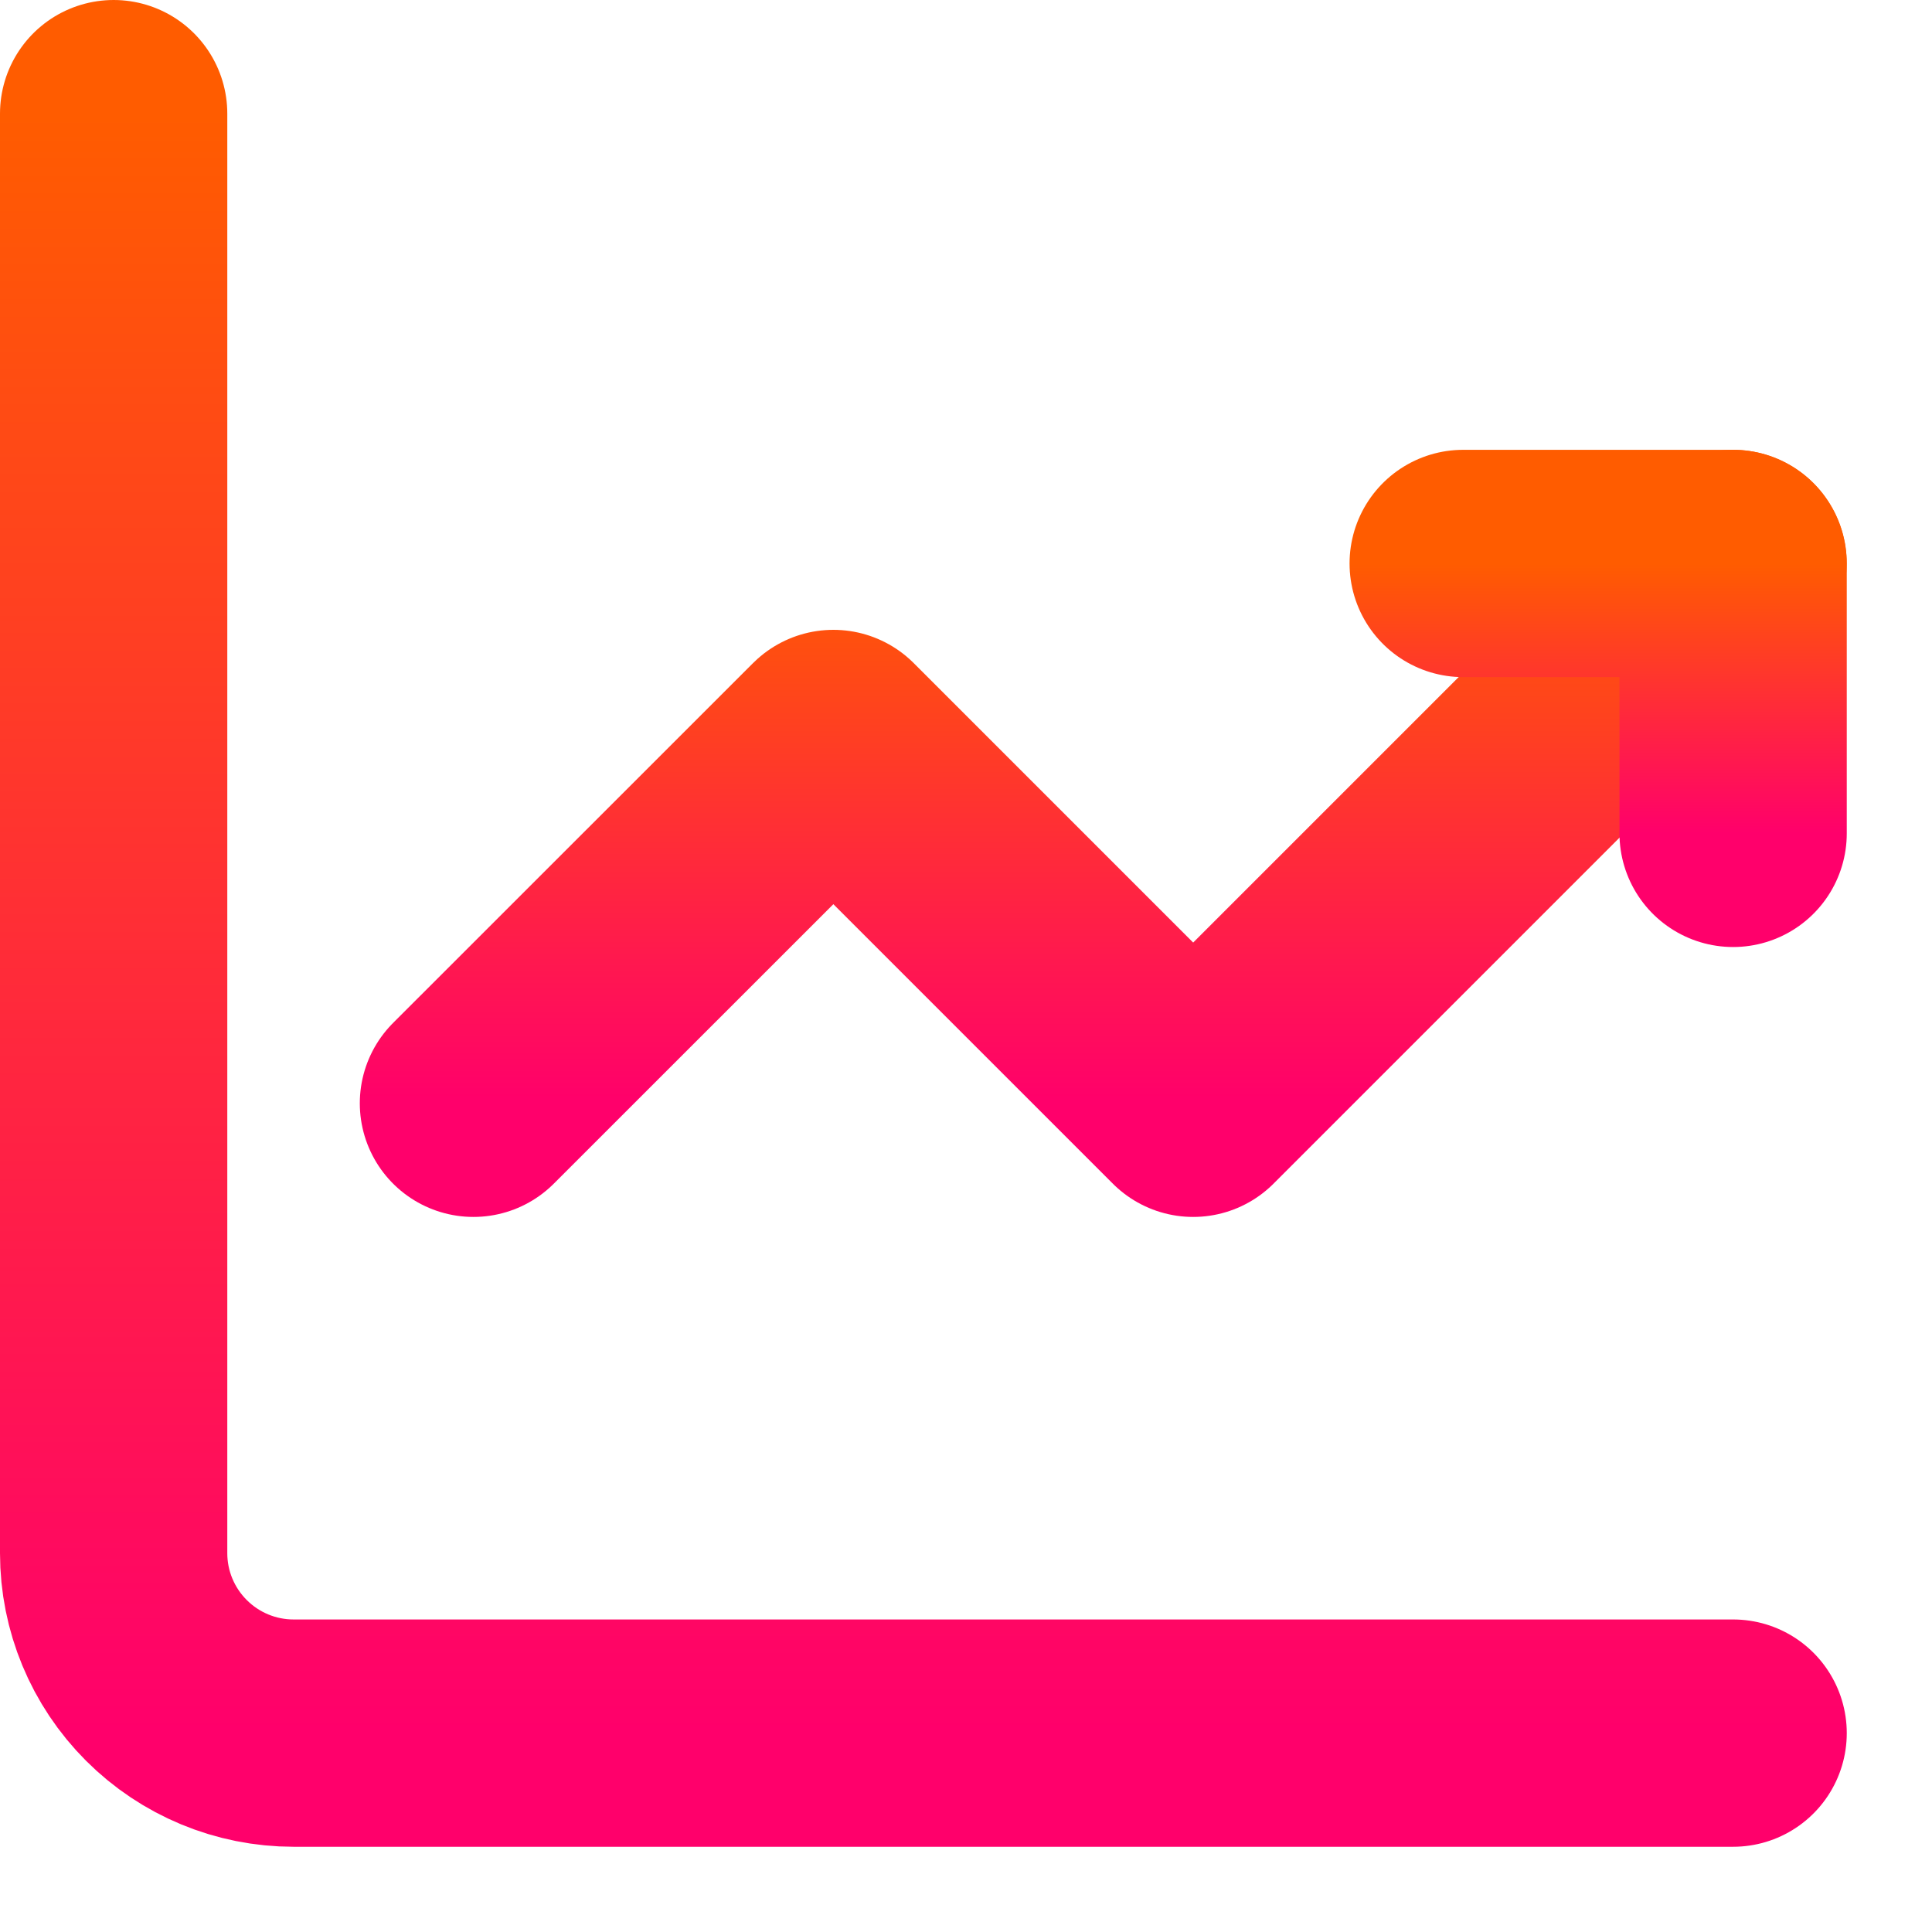
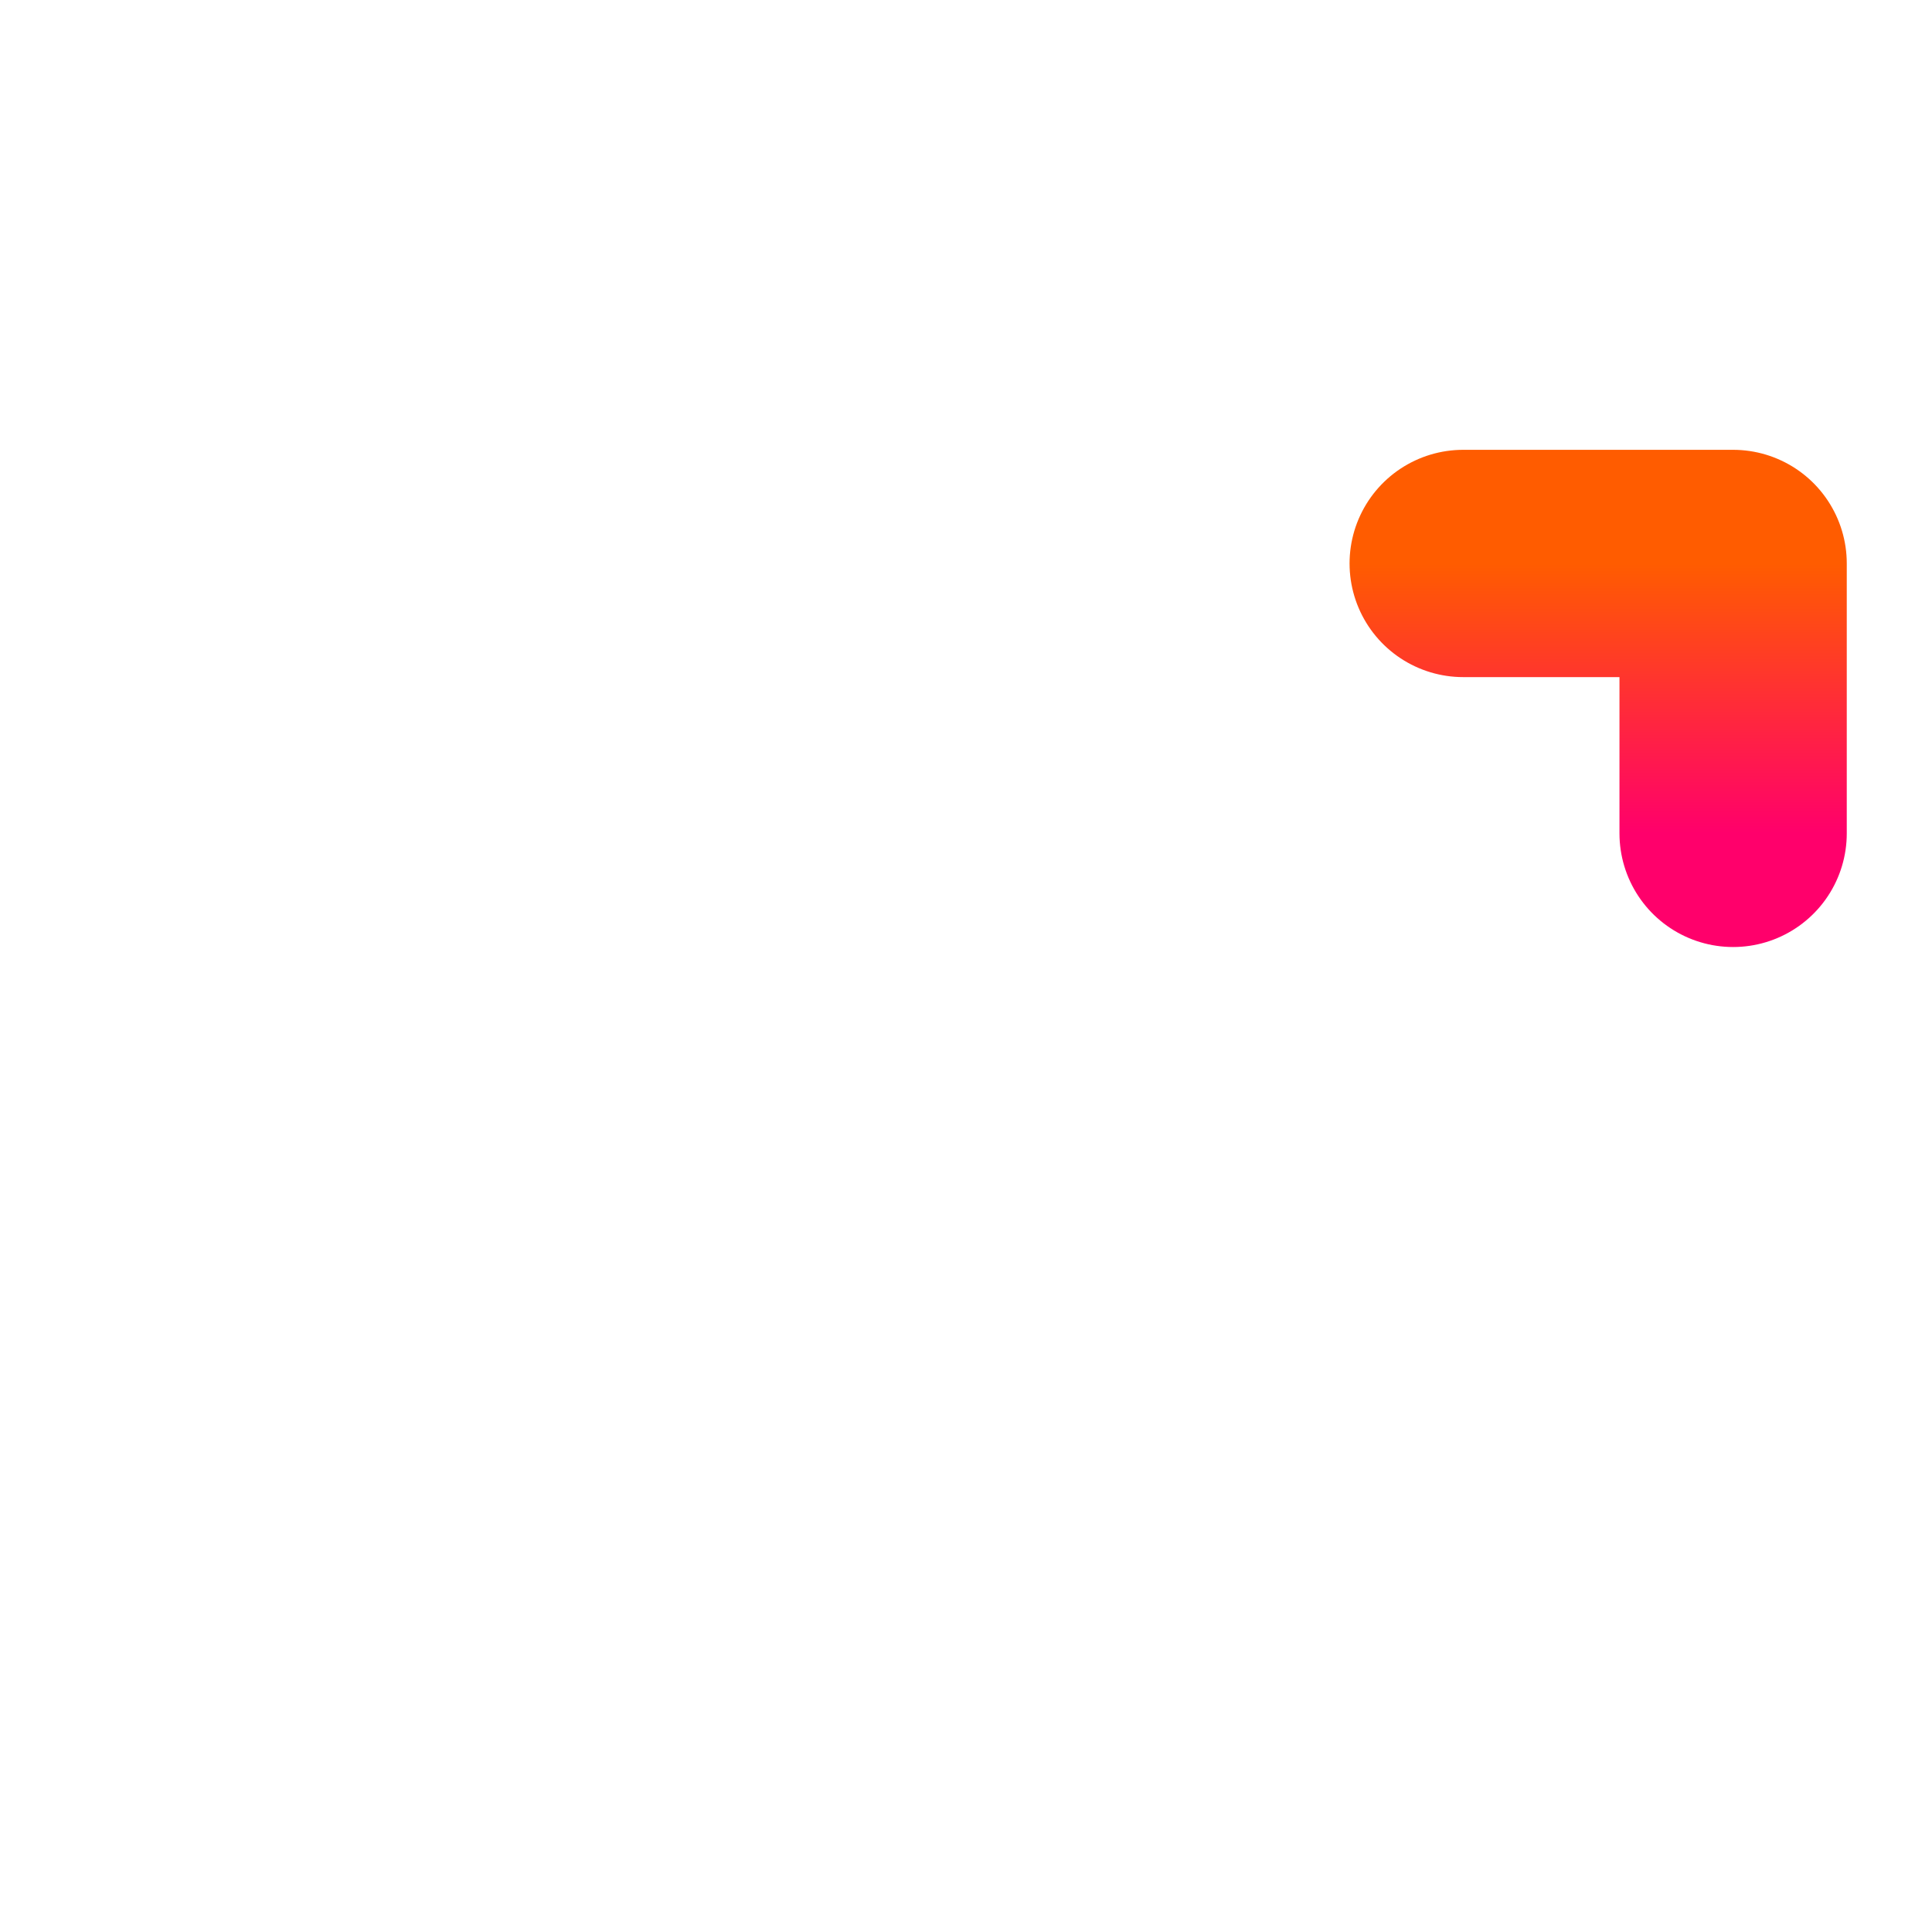
<svg xmlns="http://www.w3.org/2000/svg" width="17" height="17" viewBox="0 0 17 17" fill="none">
-   <path d="M1 1V13.667C1 14.087 1.167 14.489 1.464 14.786C1.761 15.083 2.163 15.25 2.583 15.25H15.25" stroke="url(#paint0_linear_2502_2383)" stroke-width="2" stroke-miterlimit="5.759" stroke-linecap="round" stroke-linejoin="round" />
-   <path d="M4.166 9.708L7.333 6.542L10.499 9.708L15.249 4.958" stroke="url(#paint1_linear_2502_2383)" stroke-width="2" stroke-miterlimit="5.759" stroke-linecap="round" stroke-linejoin="round" />
  <path d="M12.875 4.958H15.25V7.333" stroke="url(#paint2_linear_2502_2383)" stroke-width="2" stroke-linecap="round" stroke-linejoin="round" />
  <defs>
    <linearGradient id="paint0_linear_2502_2383" x1="8.125" y1="1" x2="8.125" y2="15.25" gradientUnits="userSpaceOnUse">
      <stop stop-color="#FF5C00" />
      <stop offset="1" stop-color="#FF006B" />
    </linearGradient>
    <linearGradient id="paint1_linear_2502_2383" x1="9.708" y1="4.958" x2="9.708" y2="9.708" gradientUnits="userSpaceOnUse">
      <stop stop-color="#FF5C00" />
      <stop offset="1" stop-color="#FF006B" />
    </linearGradient>
    <linearGradient id="paint2_linear_2502_2383" x1="14.062" y1="4.958" x2="14.062" y2="7.333" gradientUnits="userSpaceOnUse">
      <stop stop-color="#FF5C00" />
      <stop offset="1" stop-color="#FF006B" />
    </linearGradient>
  </defs>
</svg>